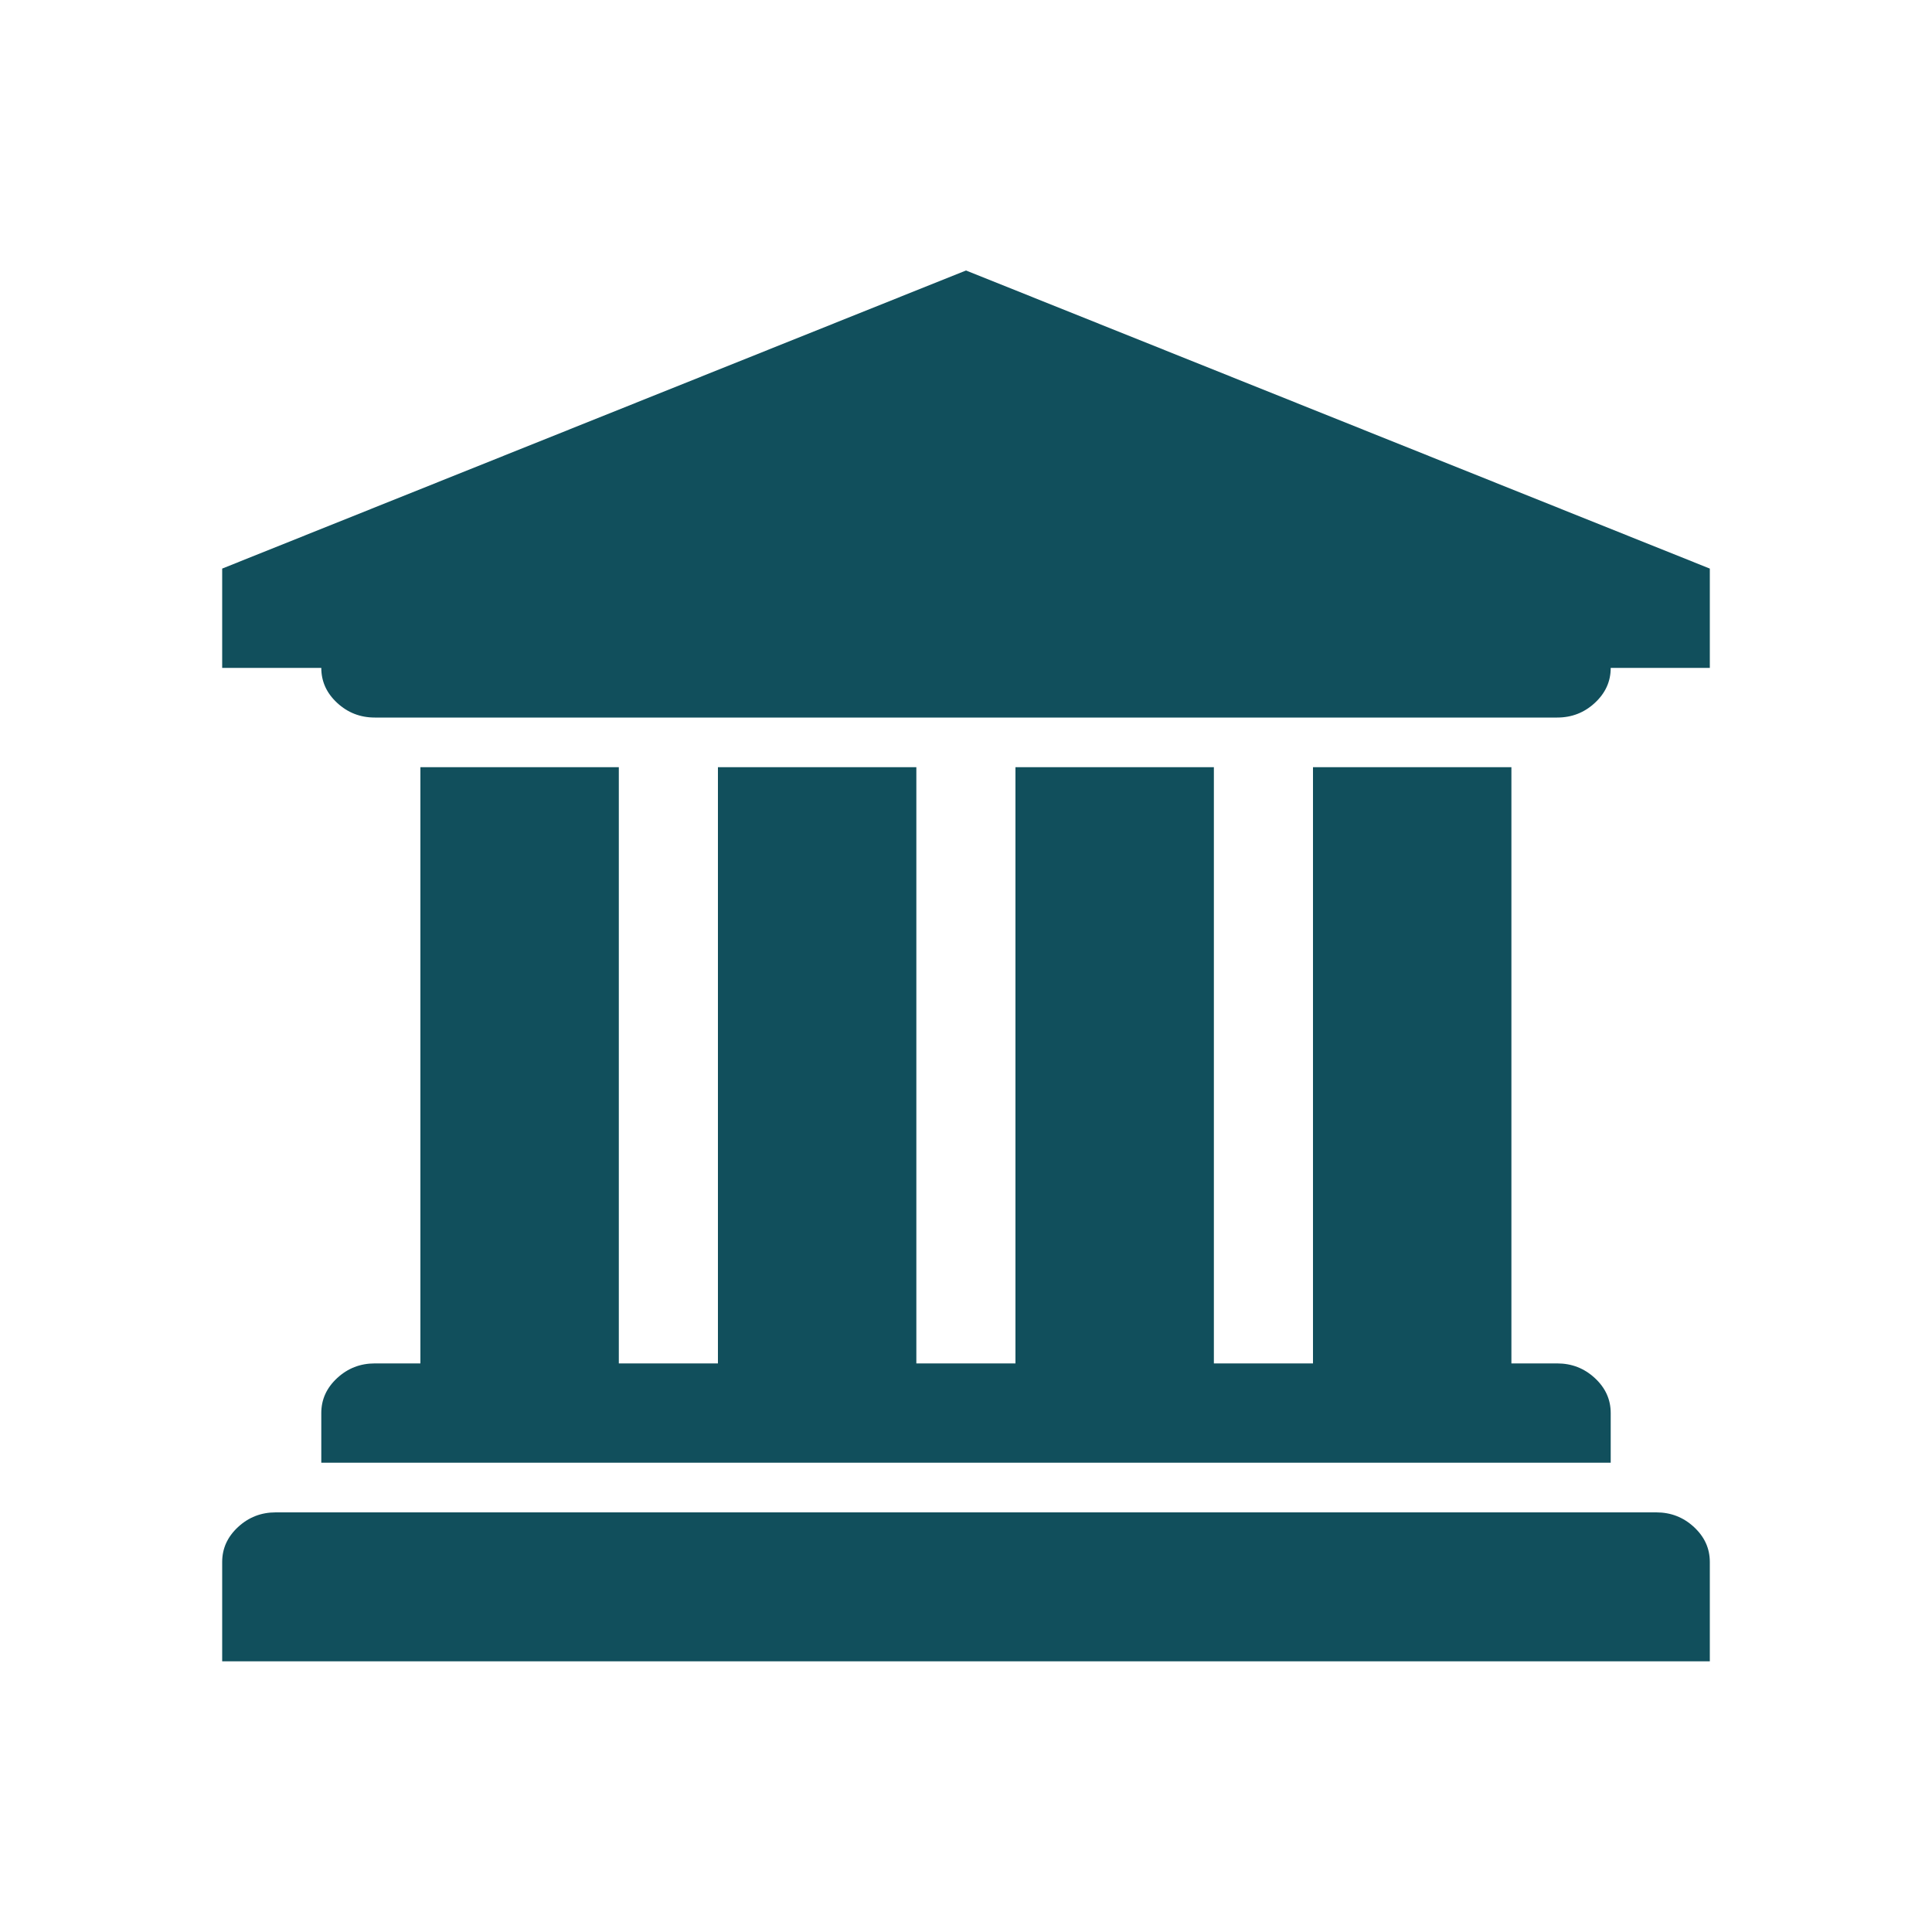
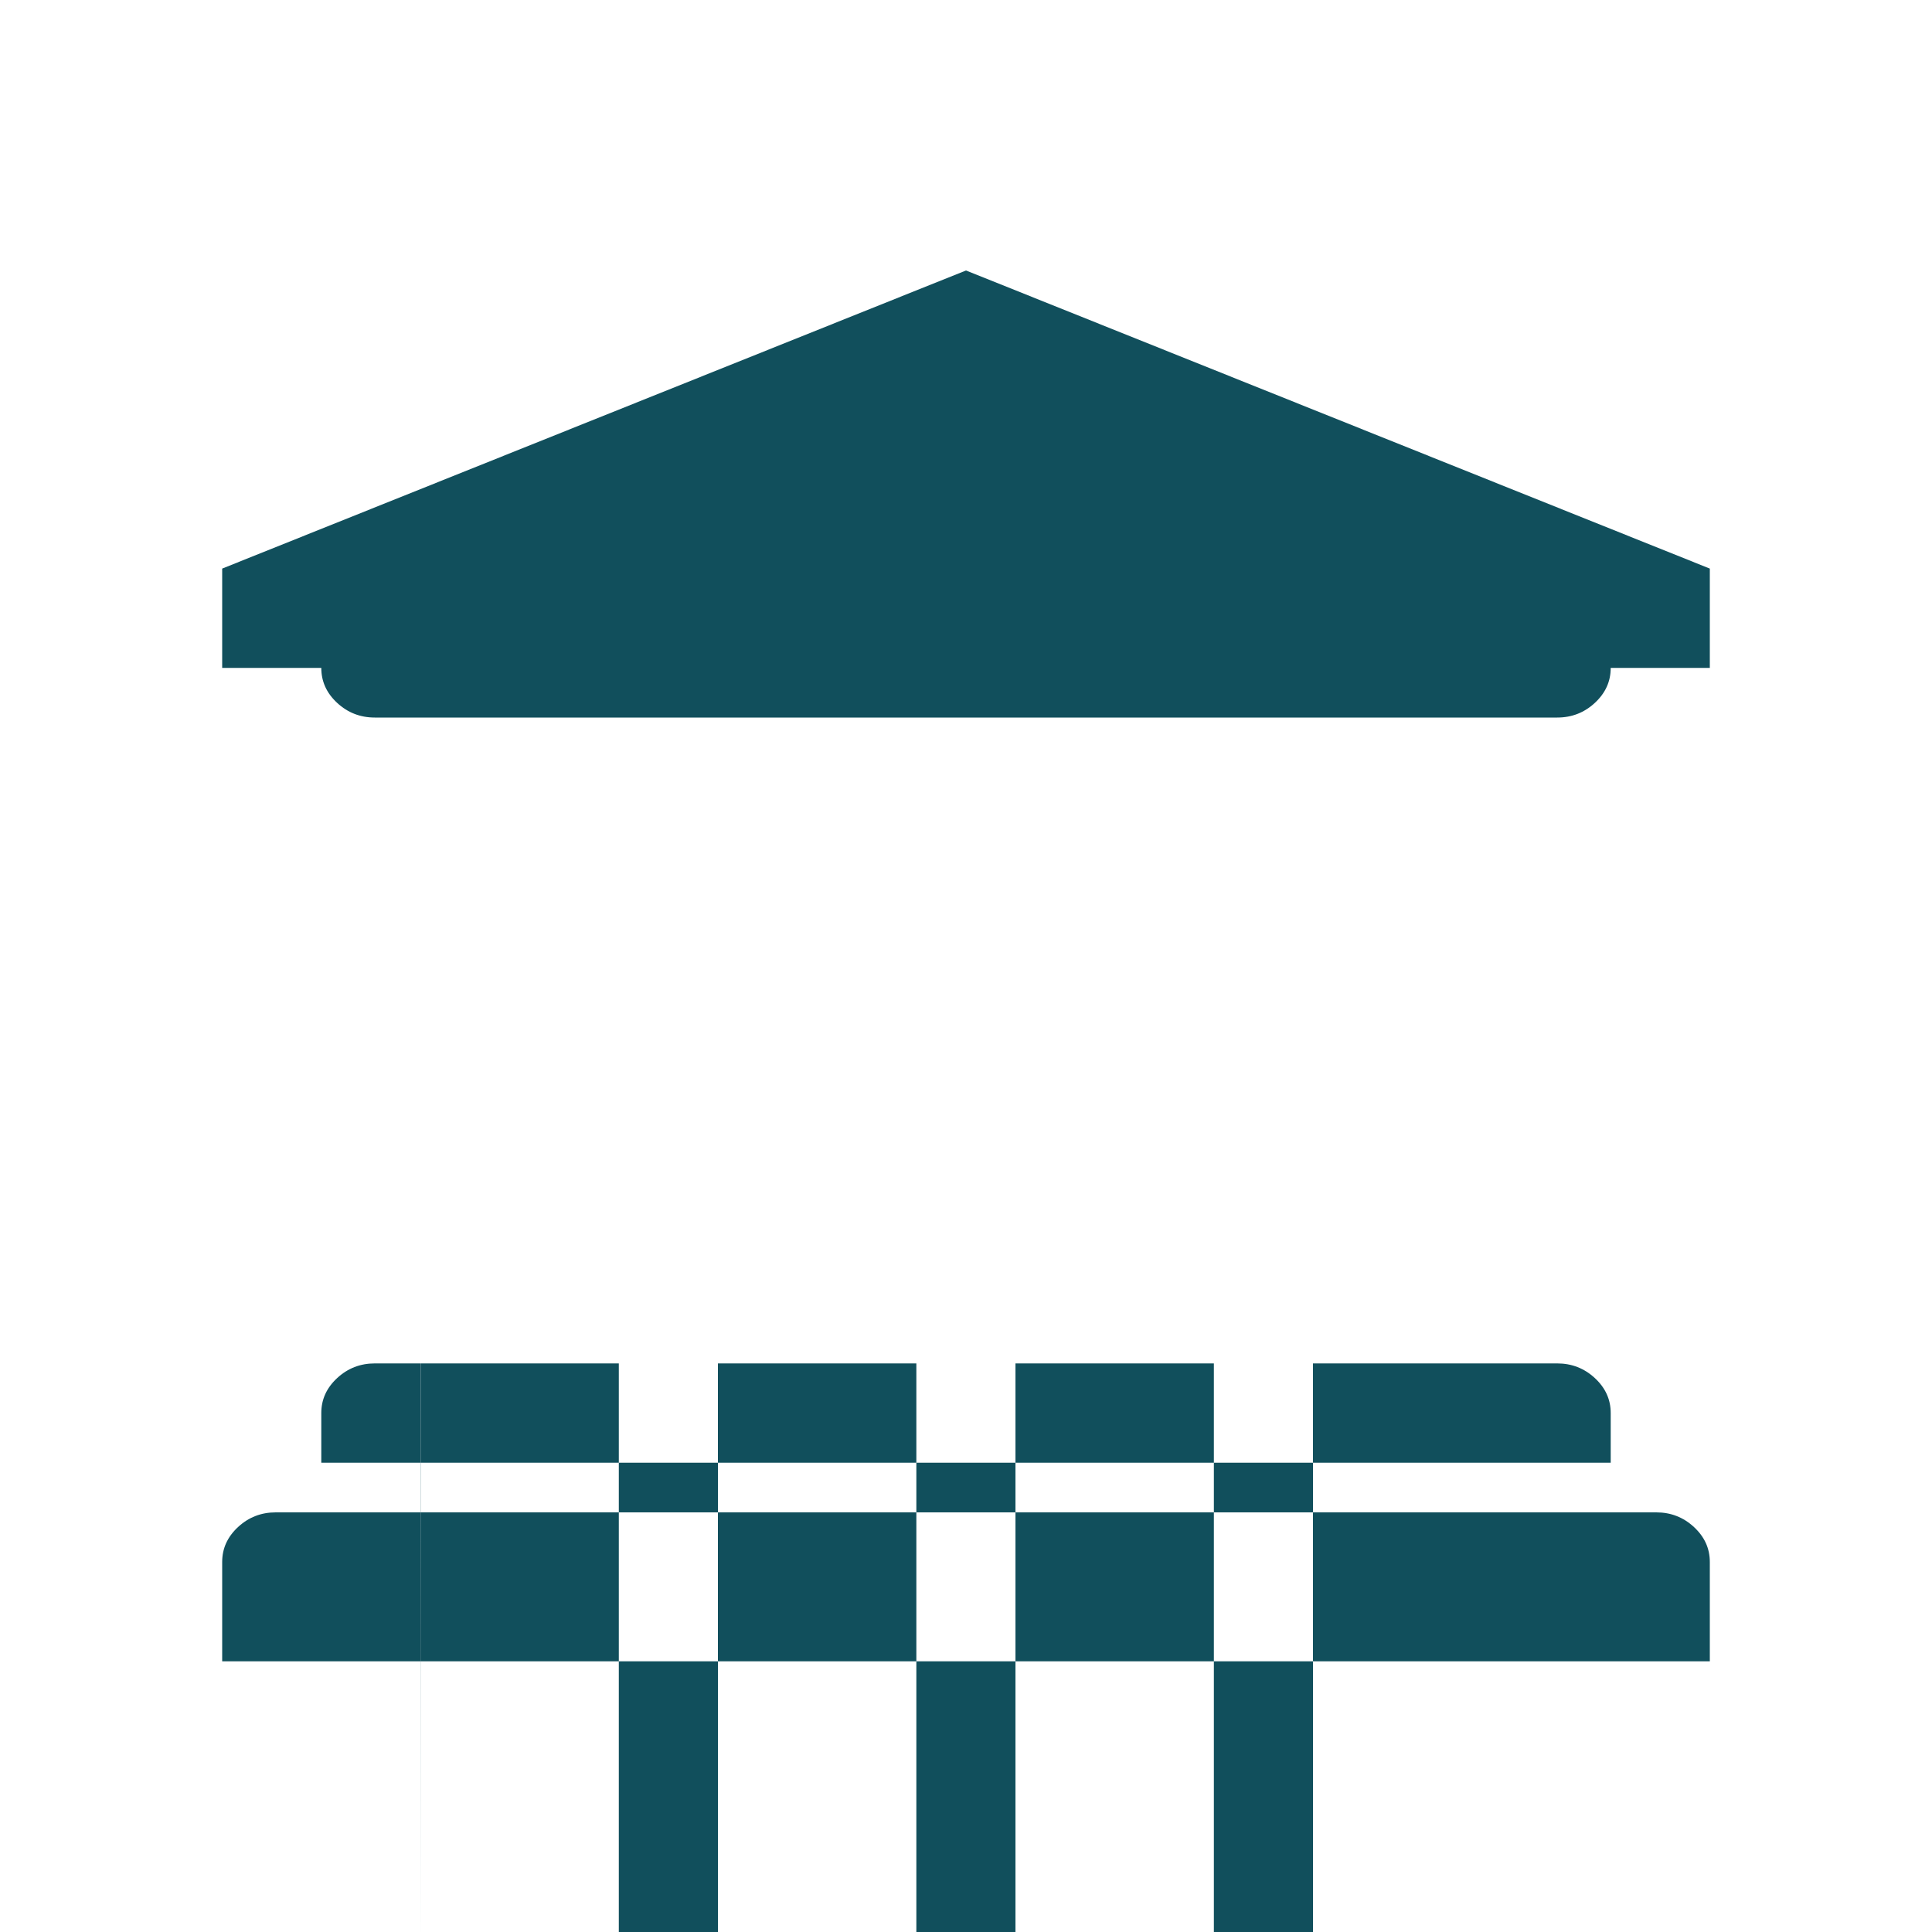
<svg xmlns="http://www.w3.org/2000/svg" id="government" viewBox="0 0 100 100">
-   <path d="M11.5,29.43v5.14h5.13c0,.7.27,1.3.82,1.81.55.51,1.2.76,1.95.76h61.2c.75,0,1.4-.25,1.95-.76.55-.51.82-1.11.82-1.81h5.13v-5.14l-38.5-15.43L11.5,29.43ZM21.77,70.57h-2.37c-.75,0-1.4.25-1.95.76-.55.51-.82,1.11-.82,1.81v2.57h66.74v-2.57c0-.7-.27-1.3-.82-1.81-.55-.51-1.2-.76-1.95-.76h-2.37v-30.86h-10.27v30.86h-5.13v-30.86h-10.27v30.86h-5.13v-30.86h-10.27v30.86h-5.13v-30.86h-10.27v30.86ZM14.27,78.28c-.75,0-1.4.25-1.95.76-.55.51-.82,1.11-.82,1.81v5.14h77v-5.14c0-.7-.27-1.3-.82-1.81-.55-.51-1.2-.76-1.95-.76H14.27Z" style="fill: #114f5c; fill-rule: evenodd; stroke-width: 0px;" />
+   <path d="M11.5,29.43v5.14h5.13c0,.7.27,1.3.82,1.81.55.51,1.2.76,1.95.76h61.2c.75,0,1.4-.25,1.95-.76.55-.51.82-1.11.82-1.81h5.13v-5.14l-38.5-15.43L11.5,29.43ZM21.77,70.57h-2.37c-.75,0-1.4.25-1.95.76-.55.51-.82,1.11-.82,1.81v2.57h66.74v-2.57c0-.7-.27-1.3-.82-1.81-.55-.51-1.2-.76-1.95-.76h-2.37h-10.27v30.86h-5.13v-30.86h-10.27v30.86h-5.13v-30.86h-10.27v30.86h-5.13v-30.86h-10.27v30.86ZM14.27,78.28c-.75,0-1.4.25-1.95.76-.55.51-.82,1.11-.82,1.81v5.14h77v-5.14c0-.7-.27-1.3-.82-1.81-.55-.51-1.2-.76-1.95-.76H14.27Z" style="fill: #114f5c; fill-rule: evenodd; stroke-width: 0px;" />
</svg>